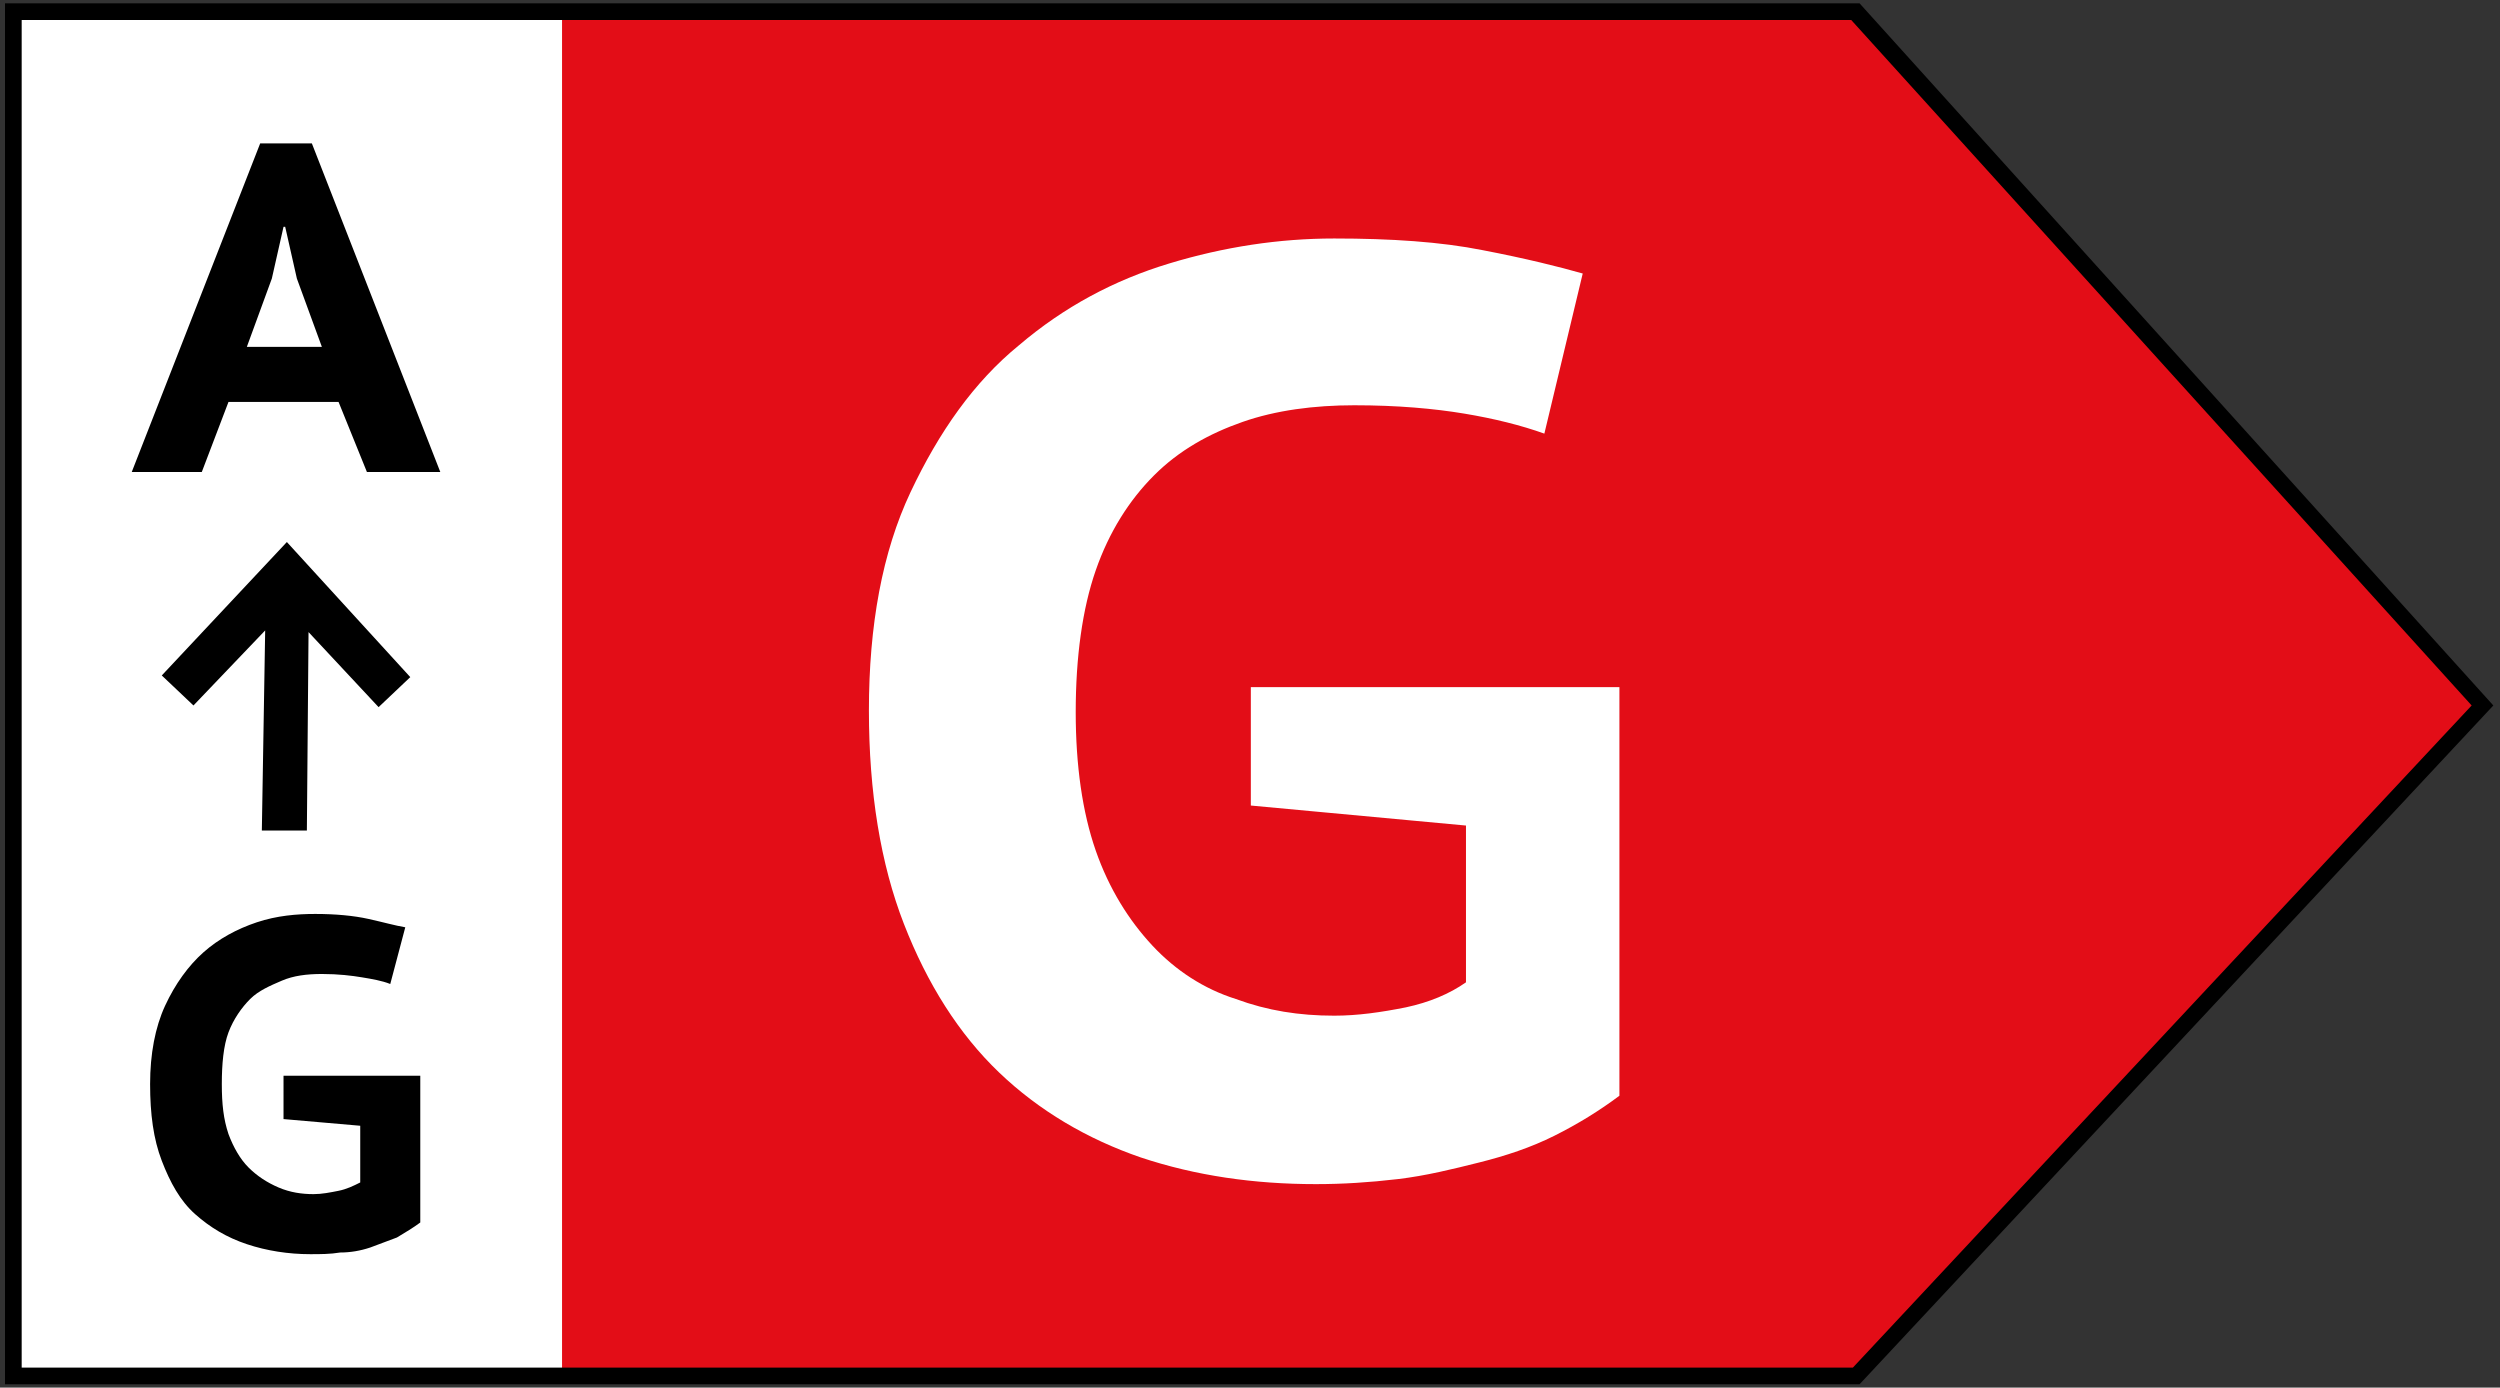
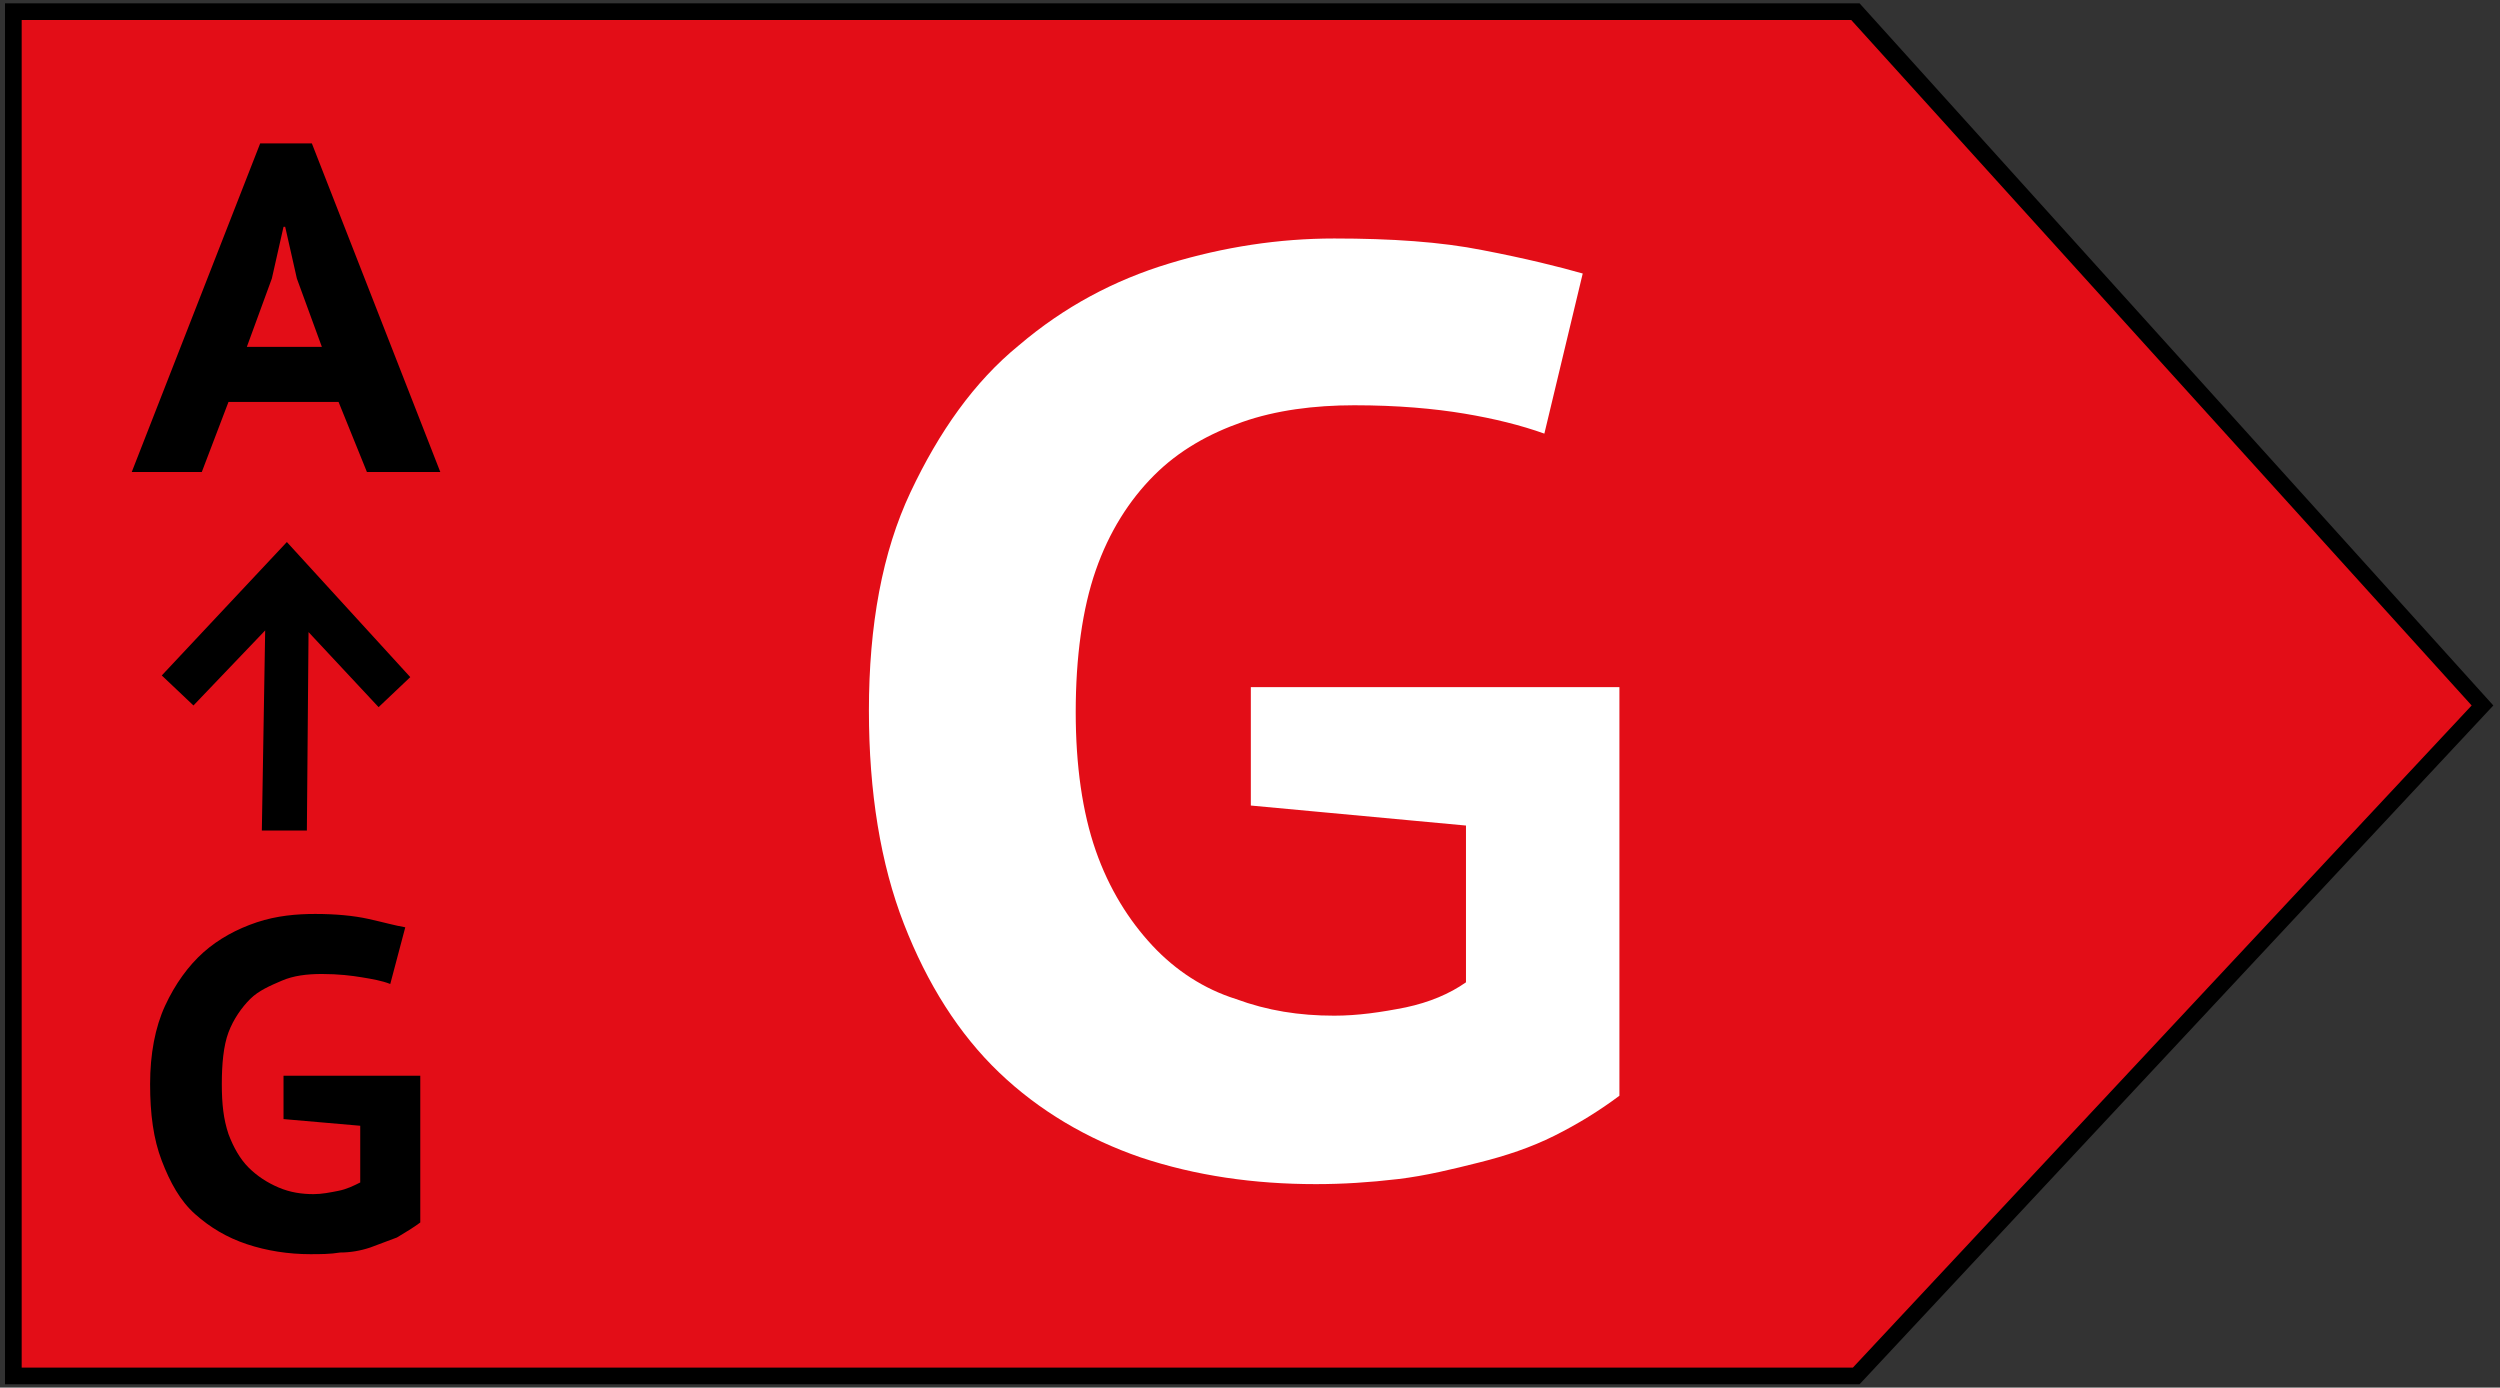
<svg xmlns="http://www.w3.org/2000/svg" version="1.1" id="Ebene_2" x="0px" y="0px" viewBox="0 0 149.9 83.2" style="enable-background:new 0 0 149.9 83.2;" xml:space="preserve">
  <rect x="0" y="0" width="149.9" height="83.2" fill="#333333" stroke="none" />
  <style type="text/css">
	.st0{fill:#E30D17;}
	.st1{fill:#FFFFFF;}
</style>
  <g id="G">
    <polygon class="st0" points="111.3,82.5 0.8,82.5 0.8,0.7 111.3,0.7 148.8,42.3  " />
-     <rect x="0.7" y="0.7" class="st1" width="33" height="81.8" />
    <g>
-       <path d="M111.5,83H0.3V0.2h111.2l38,42.1L111.5,83z M1.3,82h109.8l37.1-39.7L111,1.2H1.3V82z" />
+       <path d="M111.5,83H0.3V0.2h111.2l38,42.1L111.5,83M1.3,82h109.8l37.1-39.7L111,1.2H1.3V82z" />
    </g>
    <g>
      <path d="M20.3,24.1h-6.6l-1.6,4.2H7.9l7.7-19.7h3.1l7.7,19.7H22L20.3,24.1z M14.8,20.8h4.5l-1.5-4.1l-0.7-3.1H17l-0.7,3.1    L14.8,20.8z" />
    </g>
    <g>
      <path d="M17.2,64.5h8v8.8c-0.4,0.3-0.9,0.6-1.4,0.9c-0.5,0.2-1.1,0.4-1.6,0.6c-0.6,0.2-1.2,0.3-1.8,0.3c-0.6,0.1-1.2,0.1-1.8,0.1    c-1.3,0-2.6-0.2-3.8-0.6c-1.2-0.4-2.2-1-3.1-1.8c-0.9-0.8-1.5-1.9-2-3.2s-0.7-2.8-0.7-4.6c0-1.8,0.3-3.4,0.9-4.7    c0.6-1.3,1.4-2.4,2.3-3.2s2-1.4,3.2-1.8c1.2-0.4,2.4-0.5,3.5-0.5c1.2,0,2.3,0.1,3.2,0.3c0.9,0.2,1.6,0.4,2.2,0.5l-0.9,3.4    c-0.5-0.2-1.1-0.3-1.7-0.4c-0.6-0.1-1.4-0.2-2.4-0.2c-0.9,0-1.7,0.1-2.4,0.4s-1.4,0.6-1.9,1.1c-0.5,0.5-1,1.2-1.3,2    c-0.3,0.8-0.4,1.9-0.4,3.1c0,1.2,0.1,2.1,0.4,3c0.3,0.8,0.7,1.5,1.2,2c0.5,0.5,1.1,0.9,1.8,1.2s1.4,0.4,2.1,0.4    c0.5,0,1-0.1,1.5-0.2s0.9-0.3,1.3-0.5v-3.4l-4.6-0.4V64.5z" />
    </g>
    <polygon points="17.2,32.5 9.7,40.5 11.6,42.3 15.9,37.8 15.7,49.8 18.4,49.8 18.5,37.9 22.7,42.4 24.6,40.6  " />
    <g>
      <path class="st1" d="M74.8,41.2h22.3v24.5c-1.2,0.9-2.5,1.7-3.9,2.4c-1.4,0.7-2.9,1.2-4.5,1.6c-1.6,0.4-3.2,0.8-4.9,1    c-1.7,0.2-3.3,0.3-4.9,0.3c-3.7,0-7.2-0.5-10.5-1.6c-3.2-1.1-6.1-2.8-8.5-5.1c-2.4-2.3-4.3-5.3-5.7-8.9c-1.4-3.6-2.1-7.9-2.1-12.8    c0-5.1,0.8-9.5,2.5-13.1c1.7-3.6,3.8-6.6,6.5-8.8c2.7-2.3,5.7-3.9,9-4.9c3.3-1,6.6-1.5,9.9-1.5c3.4,0,6.4,0.2,8.9,0.7    c2.6,0.5,4.6,1,6,1.4L92.6,26c-1.4-0.5-3-0.9-4.8-1.2c-1.8-0.3-4-0.5-6.6-0.5c-2.4,0-4.7,0.3-6.7,1c-2,0.7-3.8,1.7-5.3,3.2    c-1.5,1.5-2.7,3.4-3.5,5.7c-0.8,2.3-1.2,5.2-1.2,8.5c0,3.2,0.4,6,1.2,8.3c0.8,2.3,2,4.2,3.4,5.7c1.4,1.5,3.1,2.6,5,3.2    c1.9,0.7,3.8,1,5.9,1c1.4,0,2.8-0.2,4.3-0.5c1.4-0.3,2.6-0.8,3.6-1.5v-9.4l-12.9-1.2V41.2z" />
    </g>
  </g>
</svg>